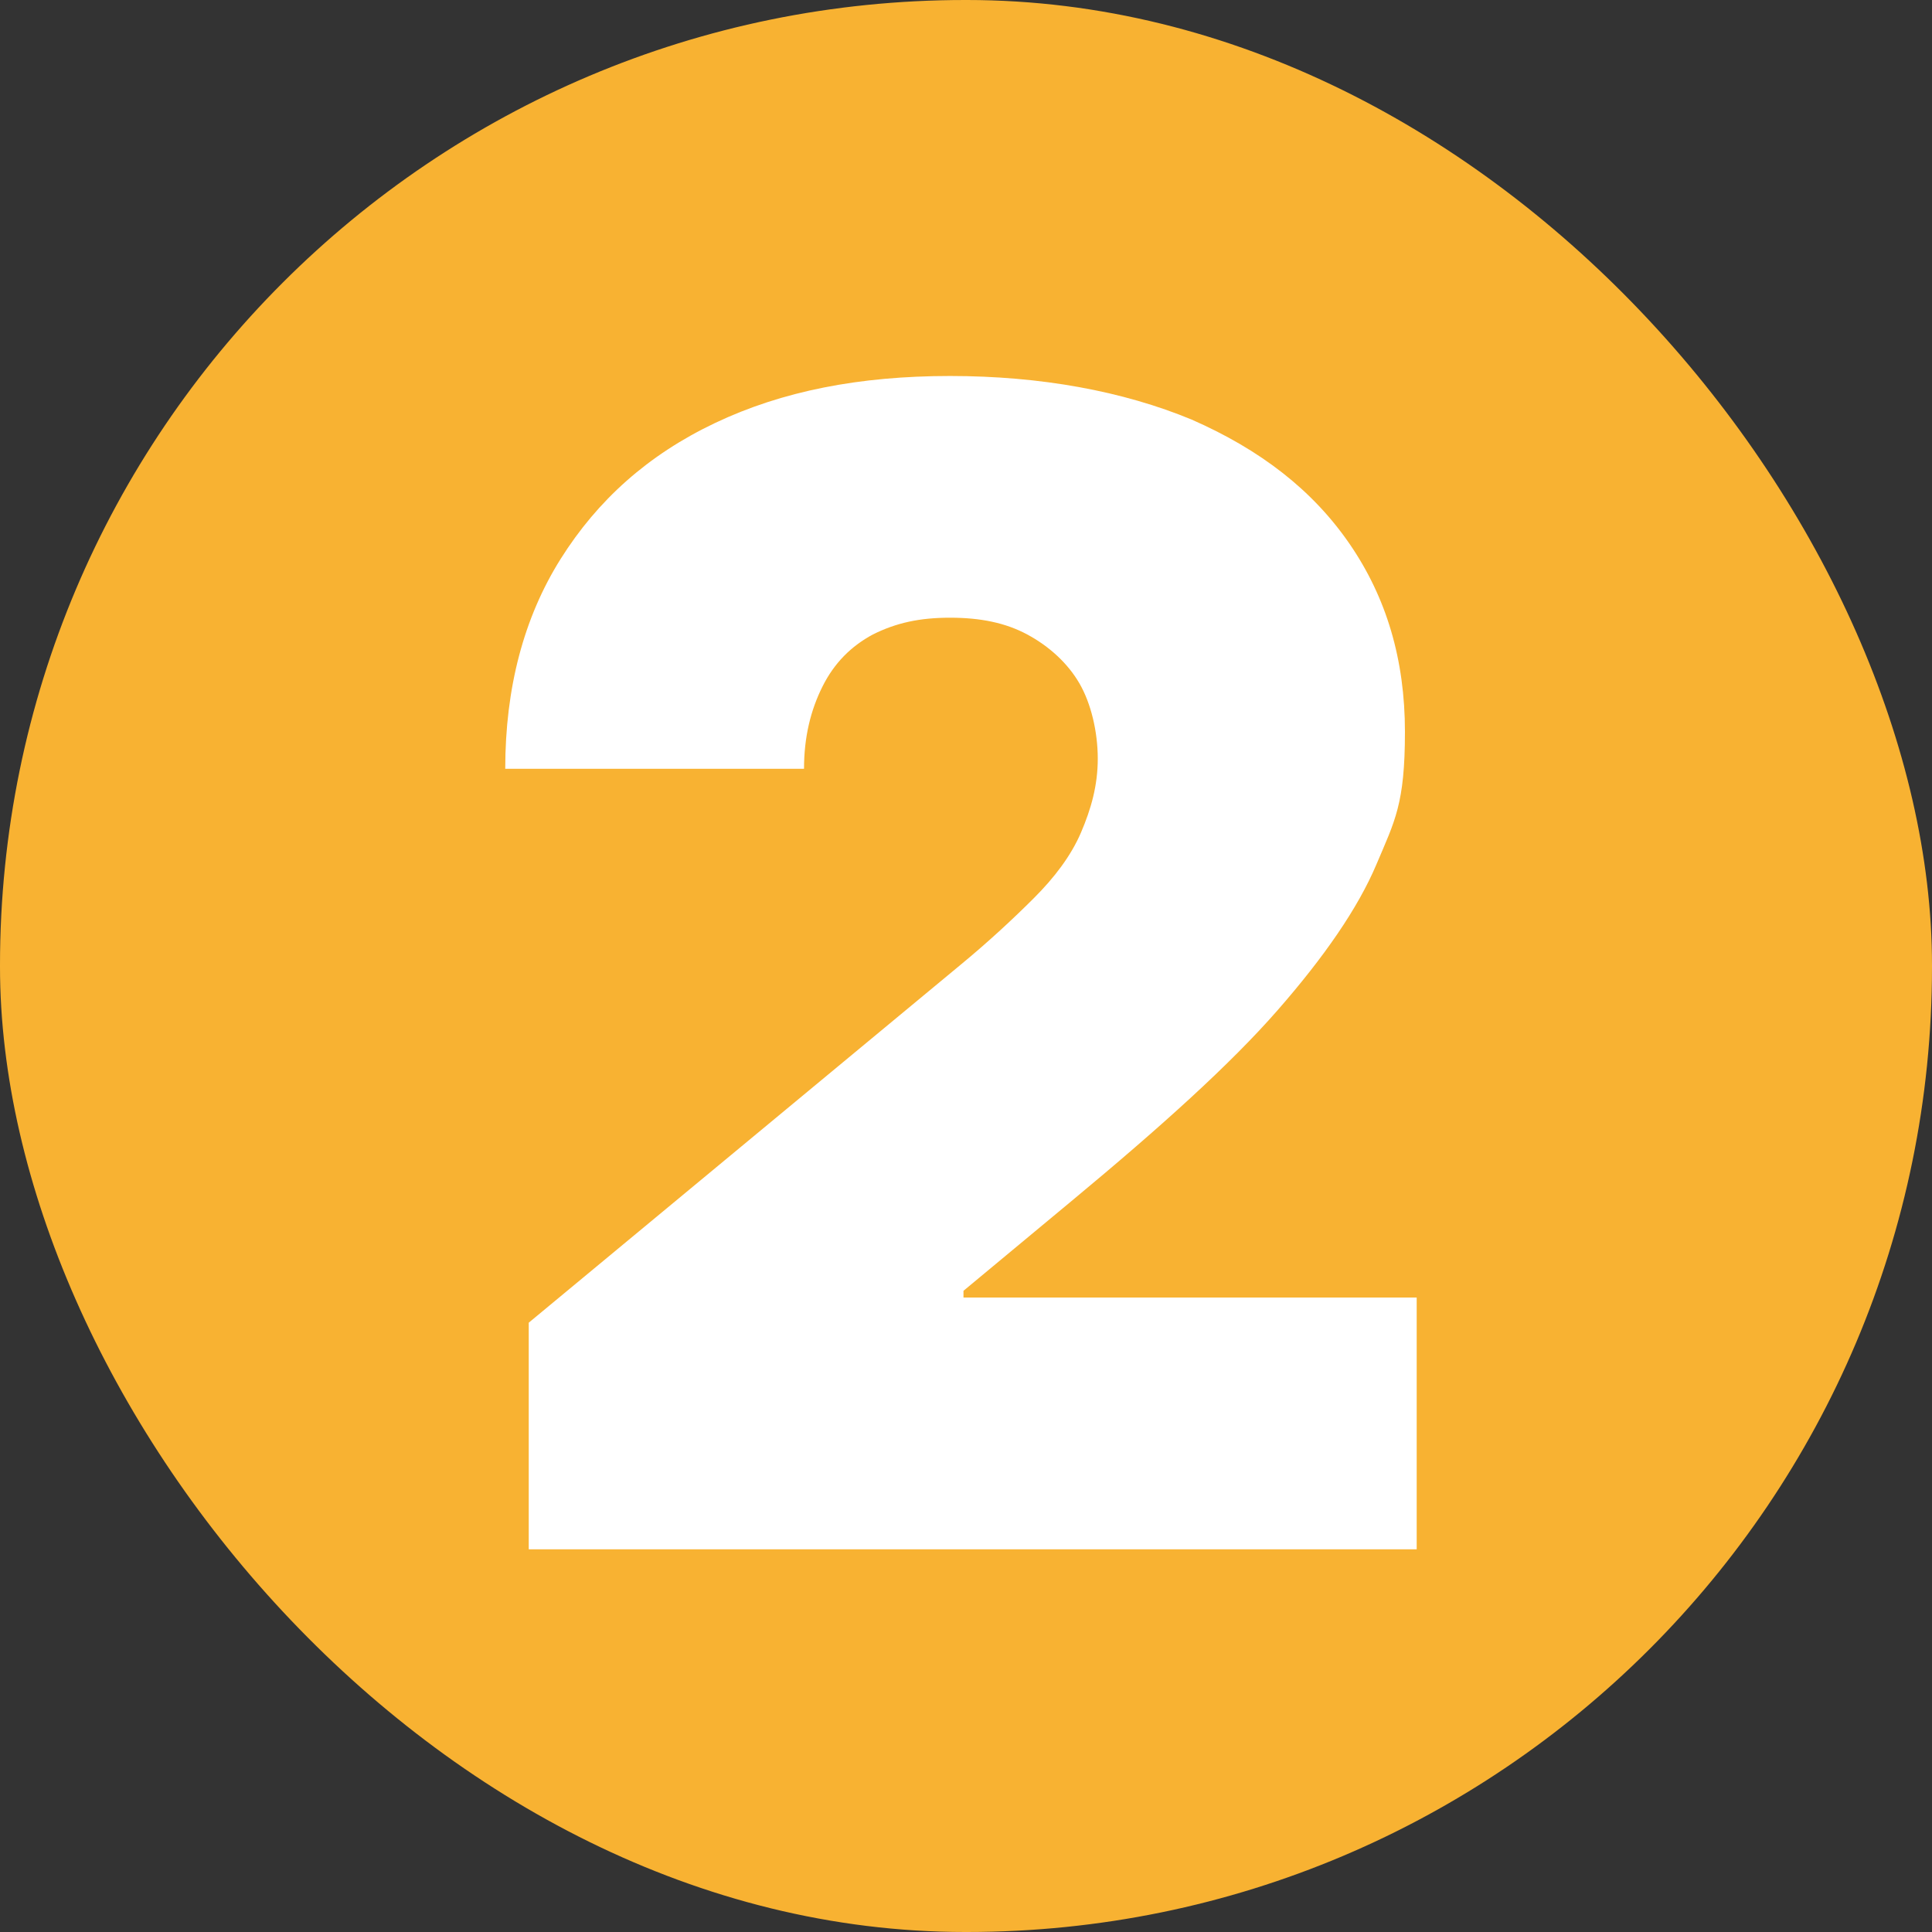
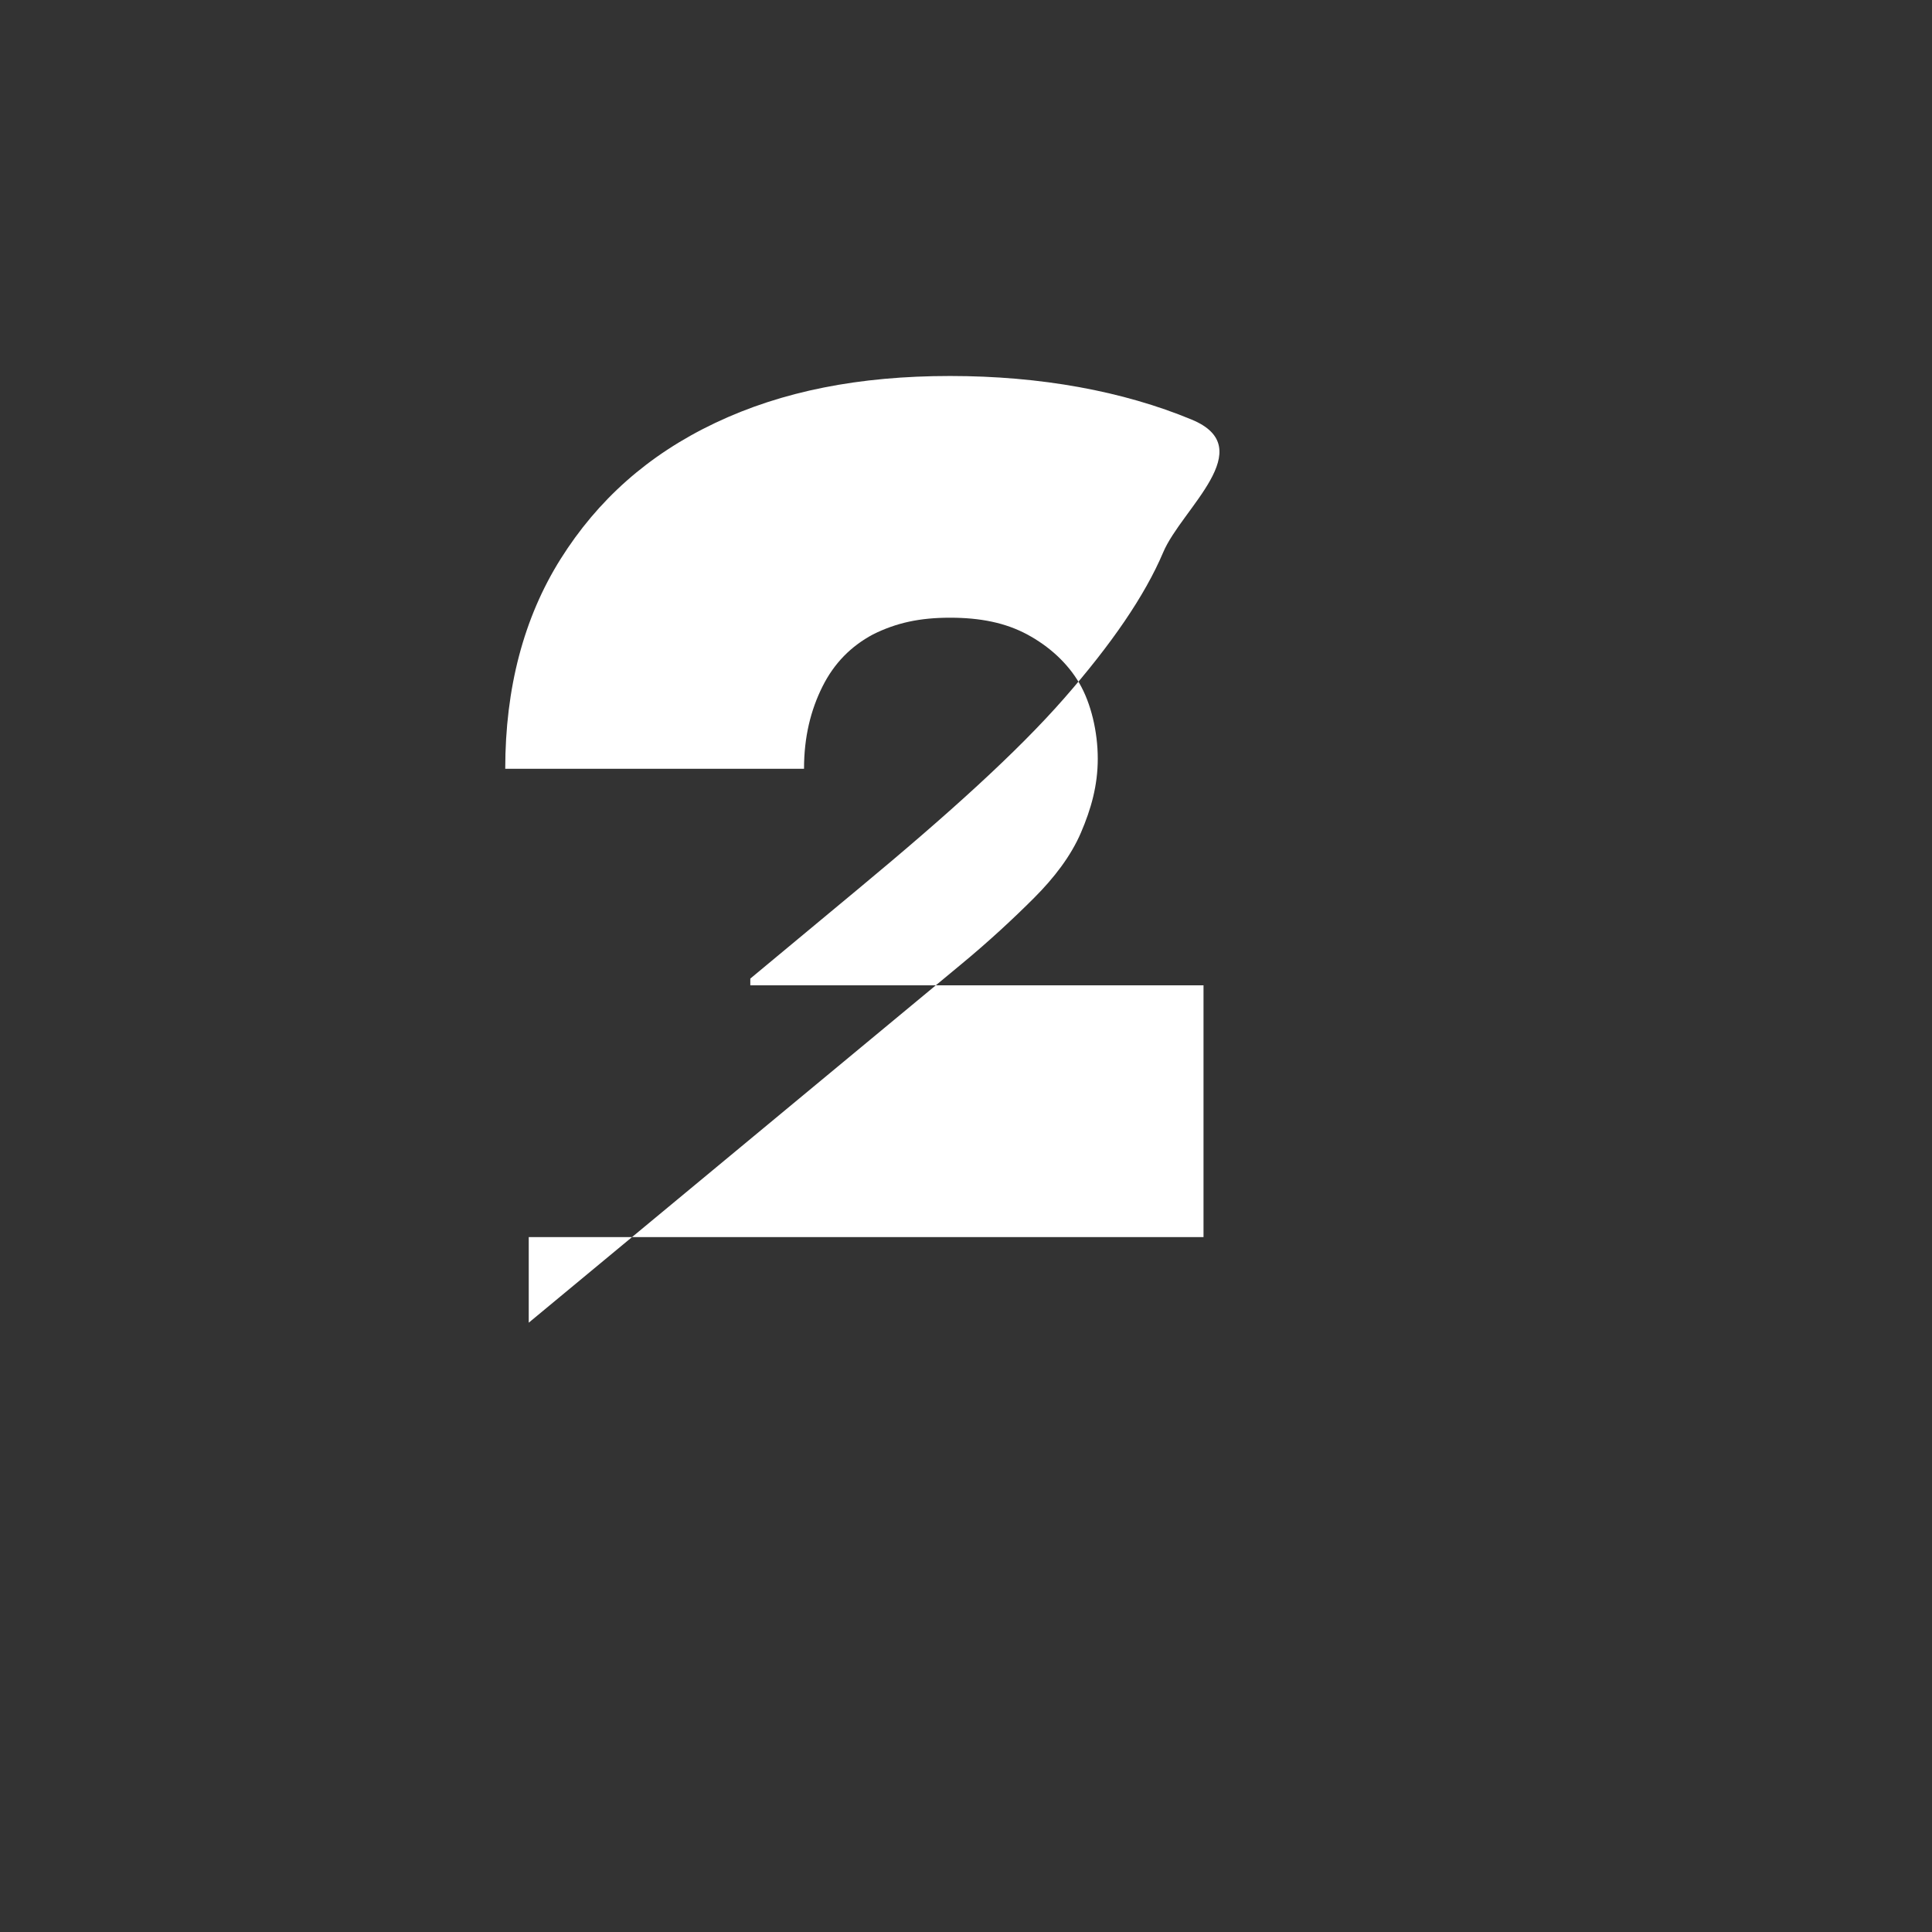
<svg xmlns="http://www.w3.org/2000/svg" id="b" viewBox="0 0 115.1 115.1">
  <rect x="0" y="0" width="115.1" height="115.1" fill="#333333" stroke="none" />
  <defs>
    <style>      .st0 {        fill: #fff;      }      .st1 {        fill: #f8b232;      }    </style>
  </defs>
-   <rect class="st1" x="0" y="0" width="115.1" height="115.1" rx="57.5" ry="57.5" />
  <g id="c">
-     <path class="st0" d="M31.5,92.3v-13.5l25.7-21.3c1.7-1.4,3.2-2.8,4.4-4,1.2-1.2,2.2-2.5,2.8-3.9s1-2.8,1-4.4-.4-3.3-1.1-4.5-1.8-2.2-3.1-2.9-2.8-1-4.6-1-3.2.3-4.6,1c-1.3.7-2.3,1.7-3,3.1s-1.1,3-1.1,4.9h-17.8c0-4.8,1.1-9,3.3-12.5s5.2-6.2,9.2-8.1c4-1.9,8.6-2.8,14-2.8s10.3.9,14.4,2.6c4.1,1.8,7.2,4.2,9.4,7.4,2.2,3.2,3.3,6.9,3.3,11.2s-.6,5.3-1.7,7.9c-1.1,2.6-3.1,5.5-5.9,8.7-2.8,3.2-6.9,6.9-12.2,11.3l-6.5,5.4v.4h27v15H31.5Z" />
+     <path class="st0" d="M31.5,92.3v-13.5l25.7-21.3c1.7-1.4,3.2-2.8,4.4-4,1.2-1.2,2.2-2.5,2.8-3.9s1-2.8,1-4.4-.4-3.3-1.1-4.5-1.8-2.2-3.1-2.9-2.8-1-4.6-1-3.2.3-4.6,1c-1.3.7-2.3,1.7-3,3.1s-1.1,3-1.1,4.9h-17.8c0-4.8,1.1-9,3.3-12.5s5.2-6.2,9.2-8.1c4-1.9,8.6-2.8,14-2.8s10.3.9,14.4,2.6s-.6,5.3-1.7,7.9c-1.1,2.6-3.1,5.5-5.9,8.7-2.8,3.2-6.9,6.9-12.2,11.3l-6.5,5.4v.4h27v15H31.5Z" />
  </g>
</svg>